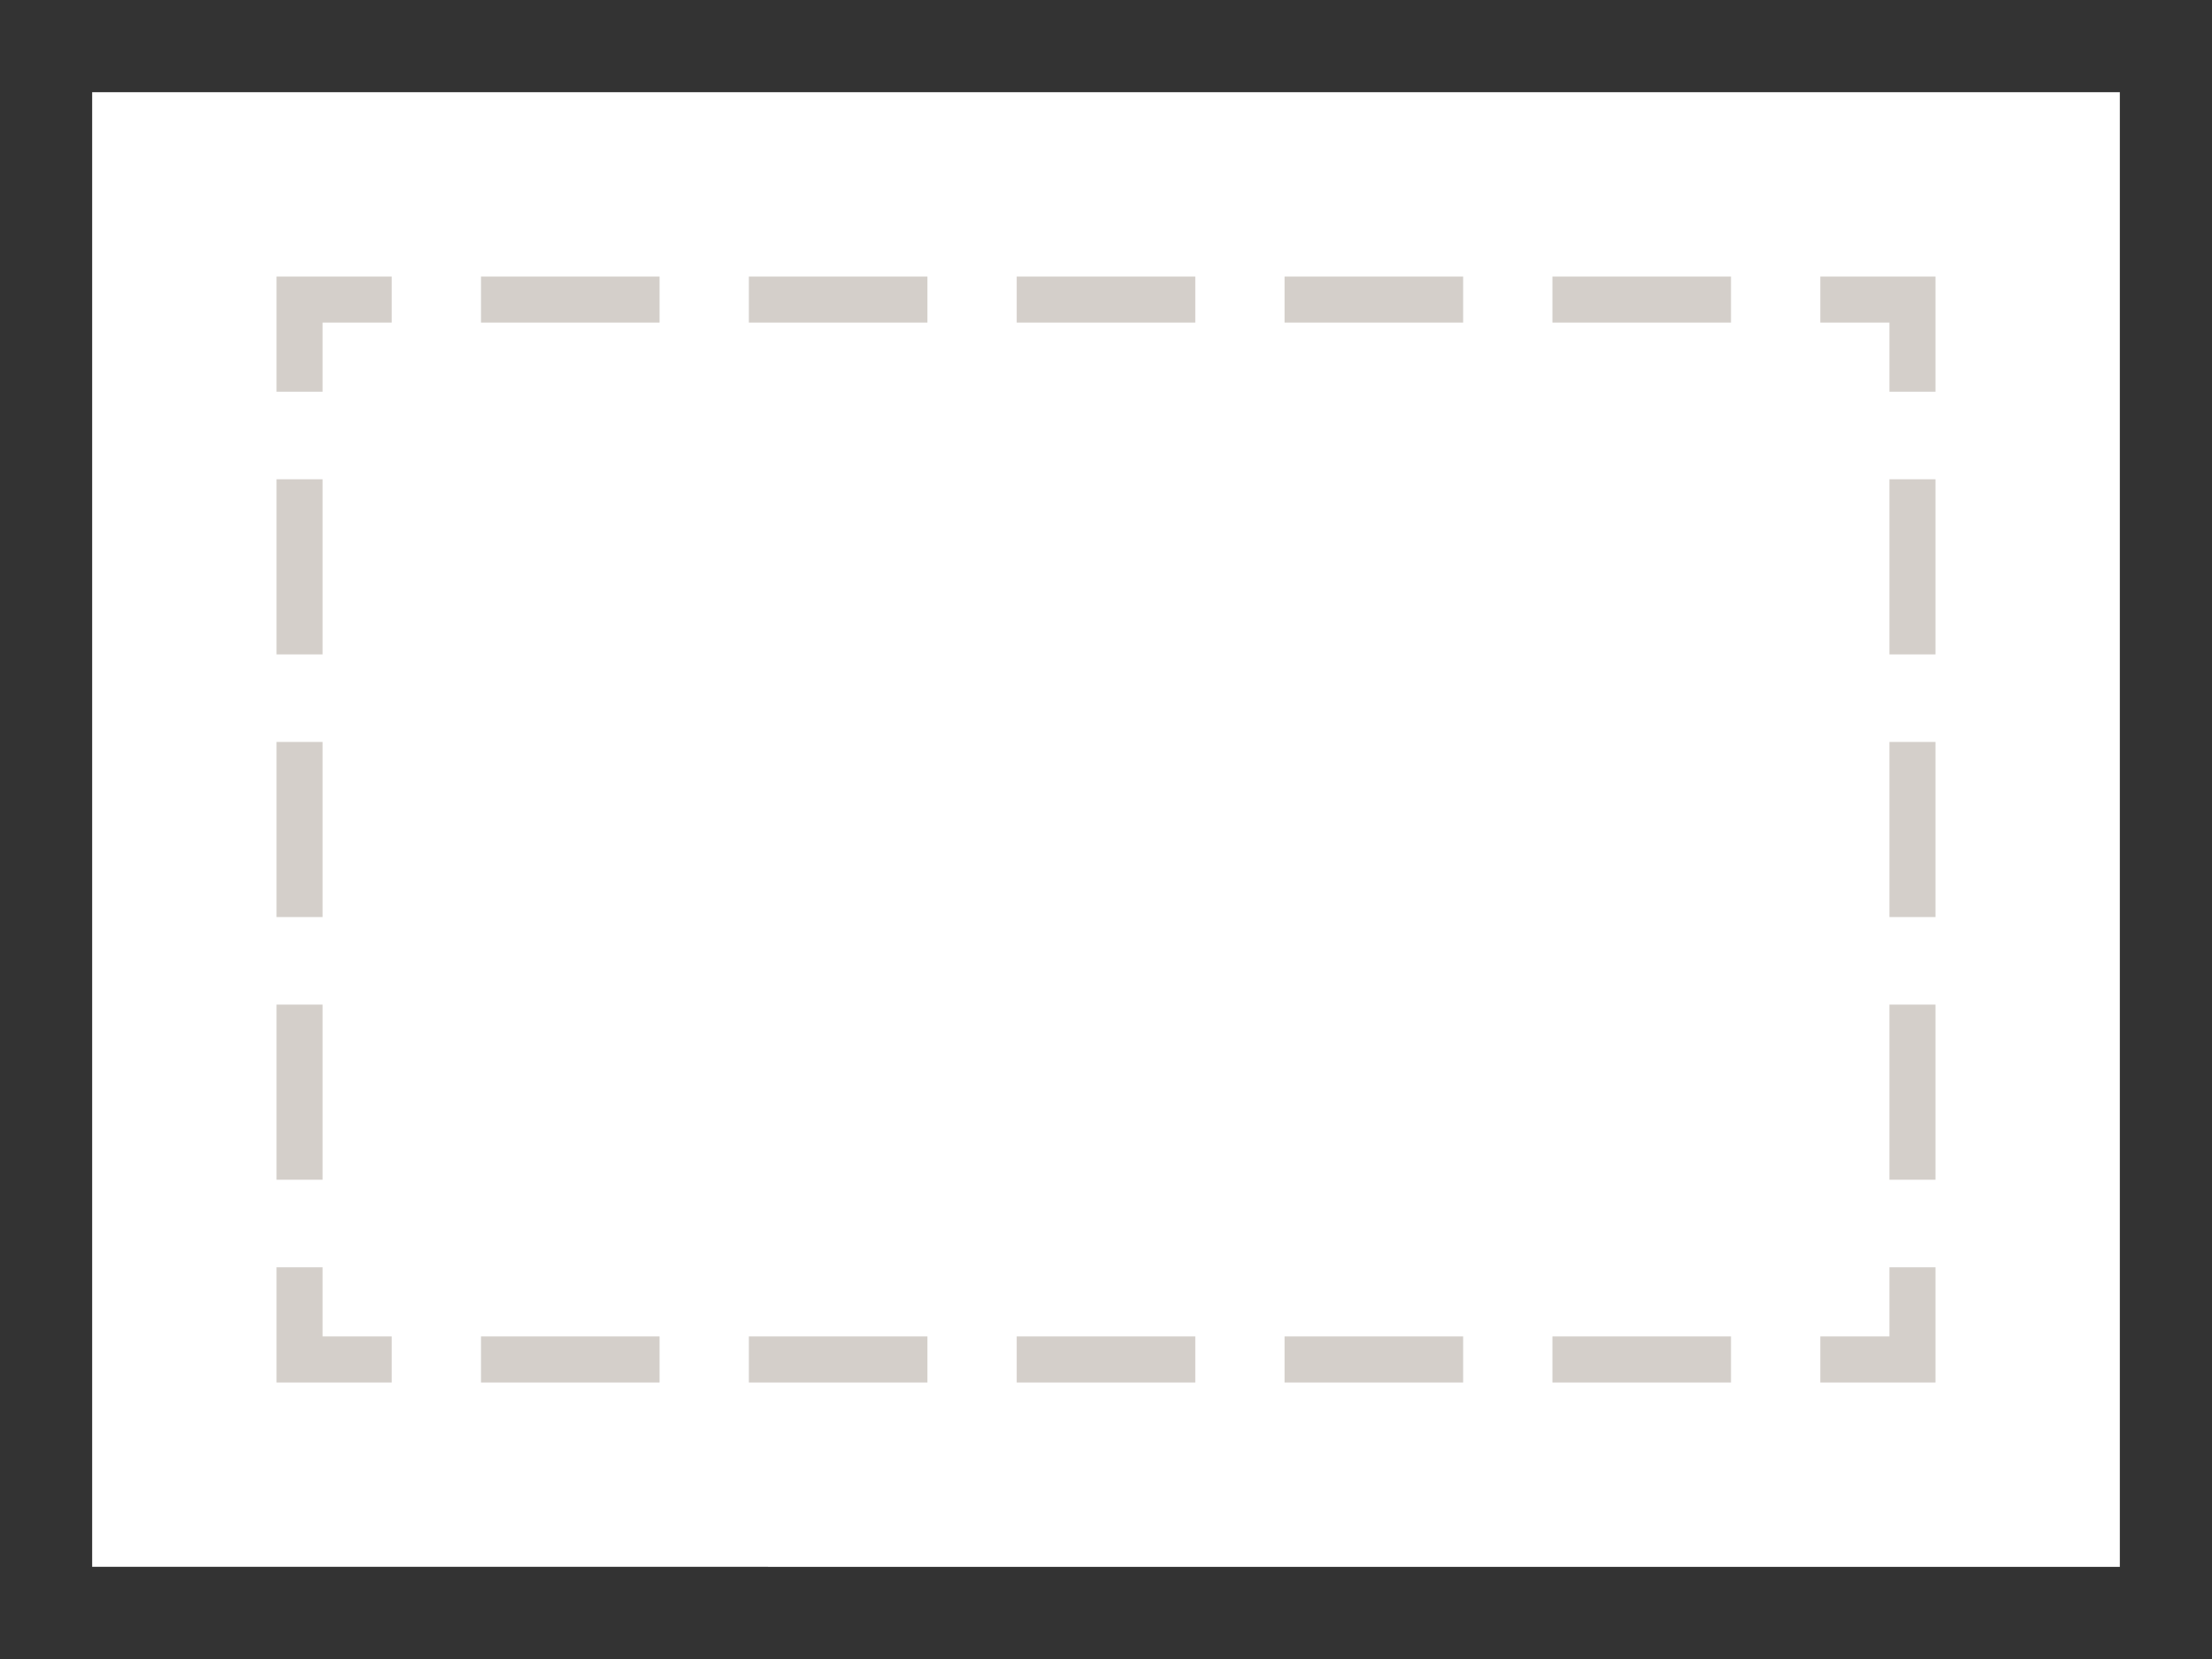
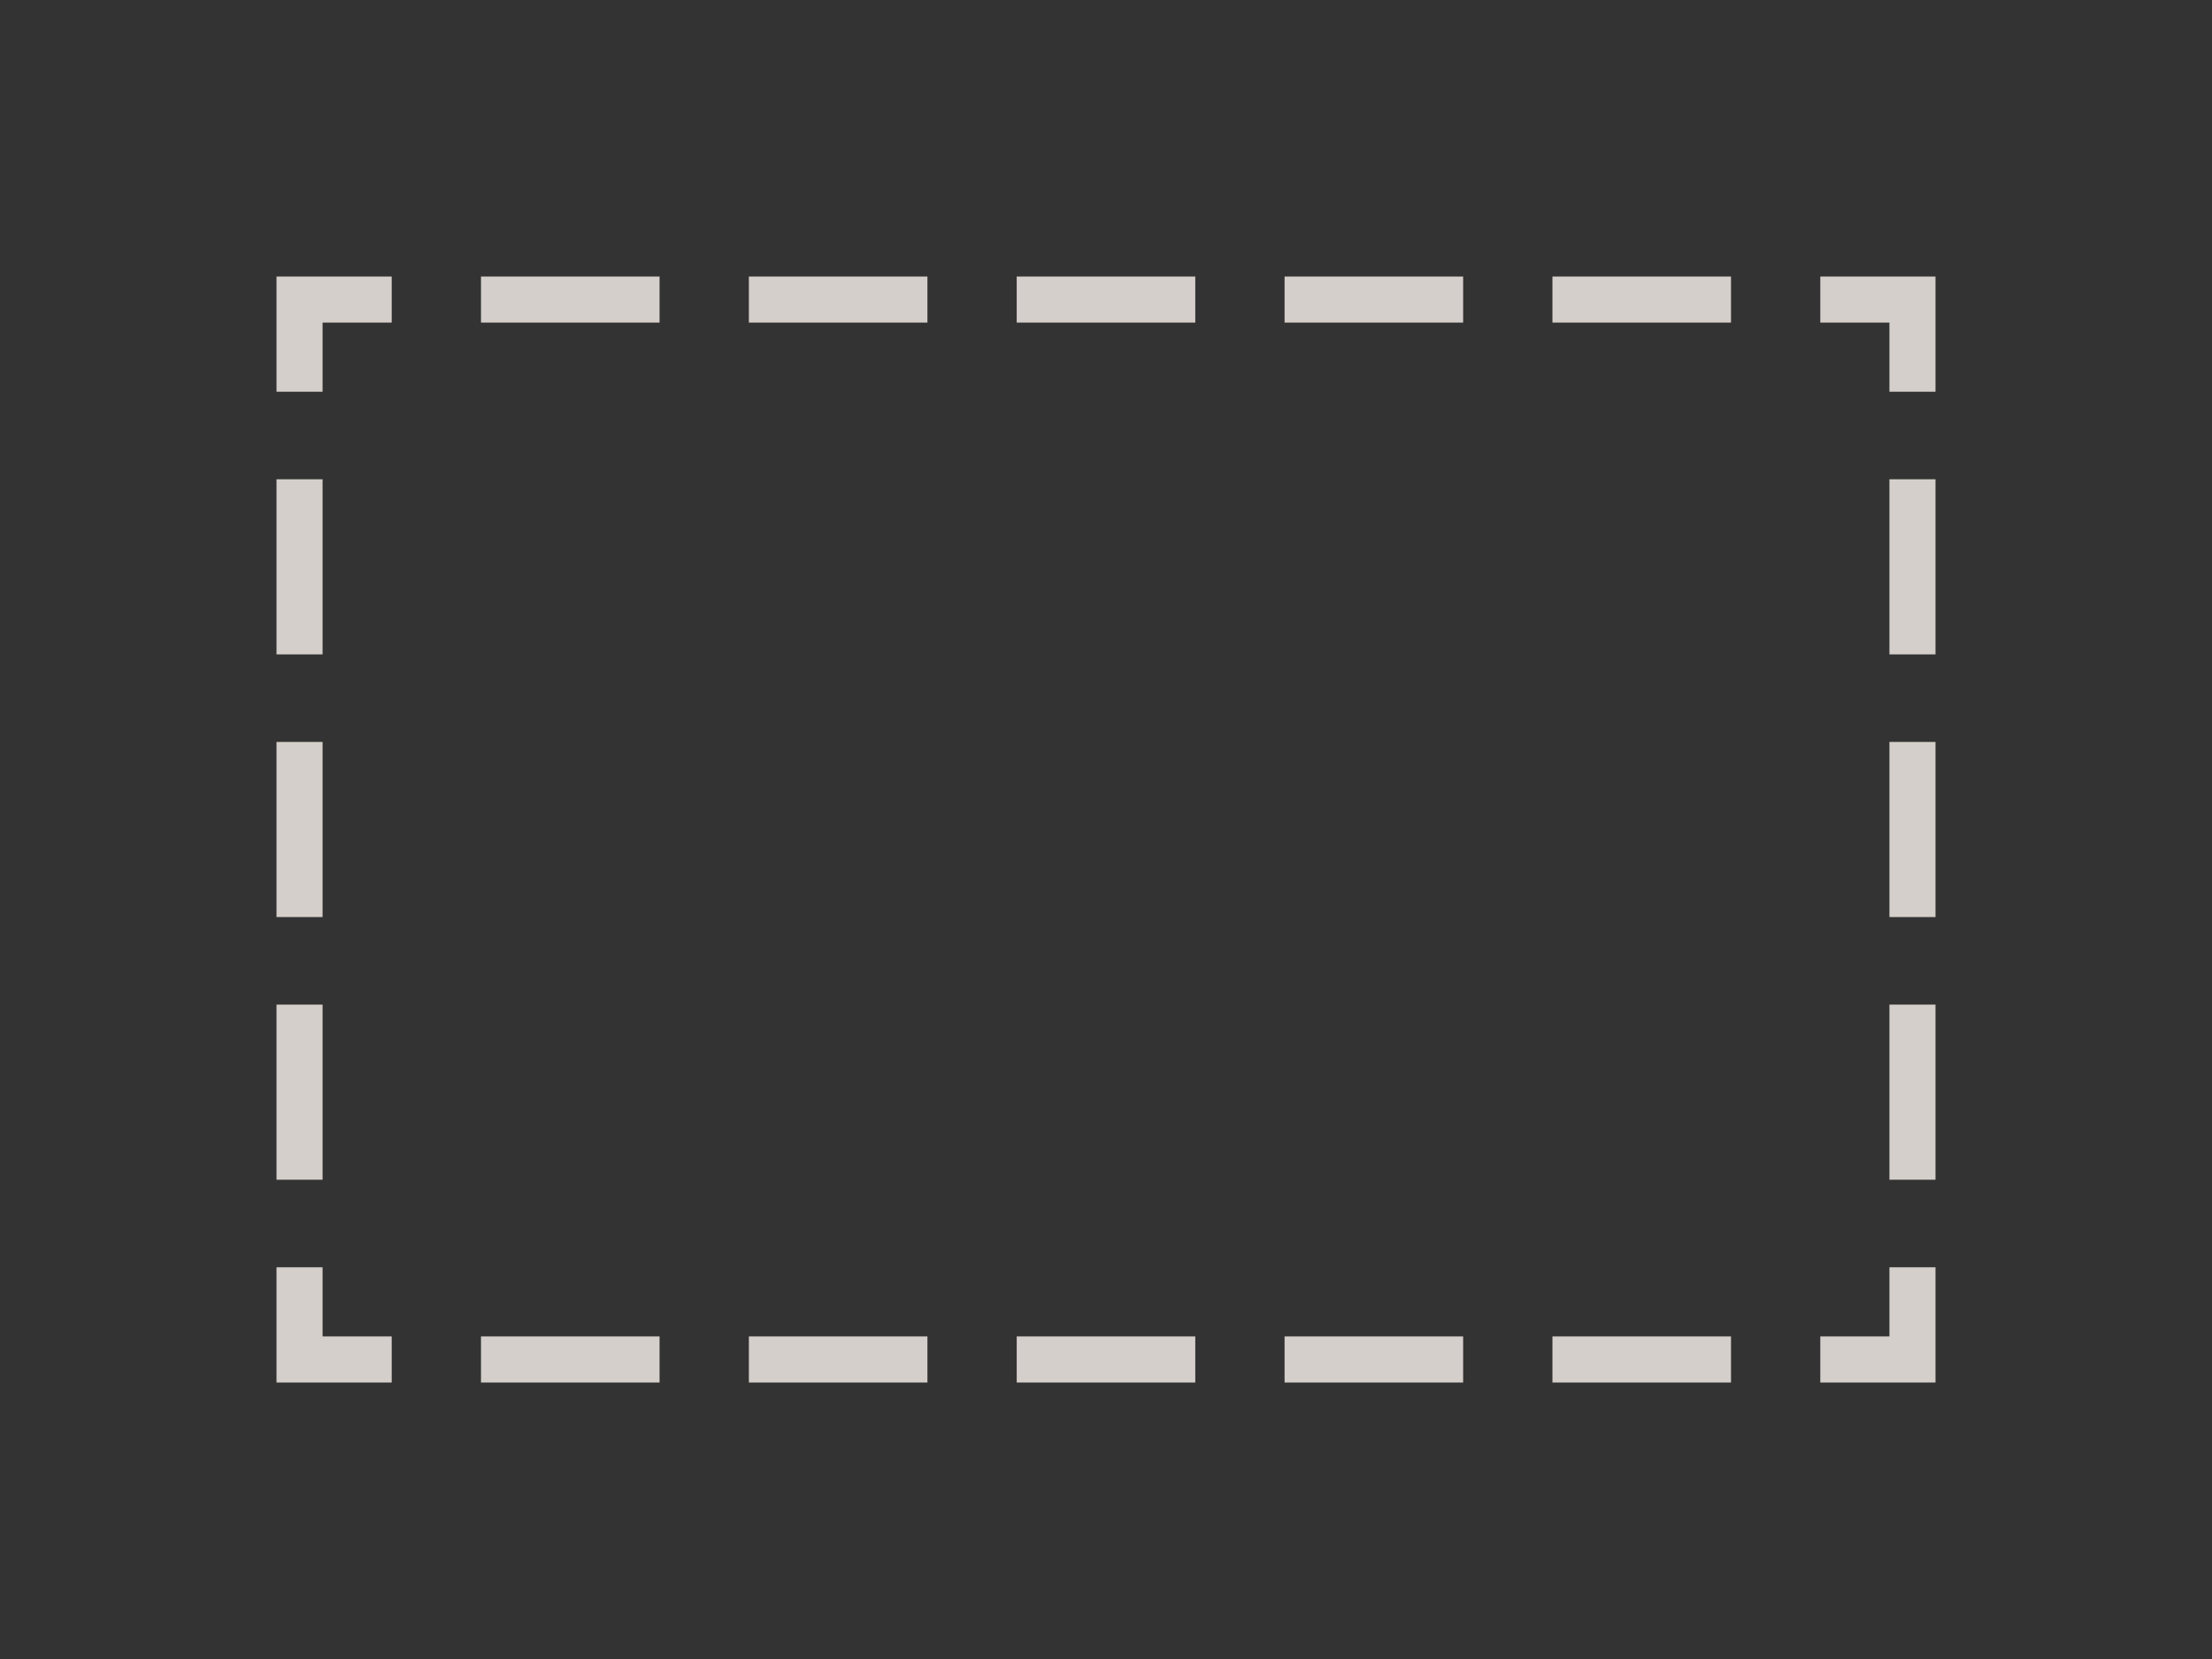
<svg xmlns="http://www.w3.org/2000/svg" width="96" height="72">
  <rect width="100%" height="100%" fill="#333333" stroke="none" />
-   <path fill="#fff" d="M4 4h88v64H4z" />
  <path d="M84 60h-5v-2h3v-3h2v5zm-8.875 0h-7.75v-2h7.75zM63.5 60h-7.75v-2h7.75zm-11.625 0h-7.75v-2h7.75zM40.25 60H32.5v-2h7.75zm-11.625 0h-7.75v-2h7.75zM17 60h-5v-5h2v3h3v2zm-3-8.8h-2v-7.6h2zm0-11.4h-2v-7.6h2zm0-11.4h-2v-7.6h2zM14 17h-2v-5h5v2h-3v3zm61.125-3h-7.75v-2h7.75zM63.5 14h-7.75v-2h7.75zm-11.625 0h-7.75v-2h7.75zM40.25 14H32.5v-2h7.75zm-11.625 0h-7.75v-2h7.75zM84 17h-2v-3h-3v-2h5v5zm0 34.2h-2v-7.6h2zm0-11.4h-2v-7.6h2zm0-11.4h-2v-7.6h2z" fill="#d4cfca" />
</svg>